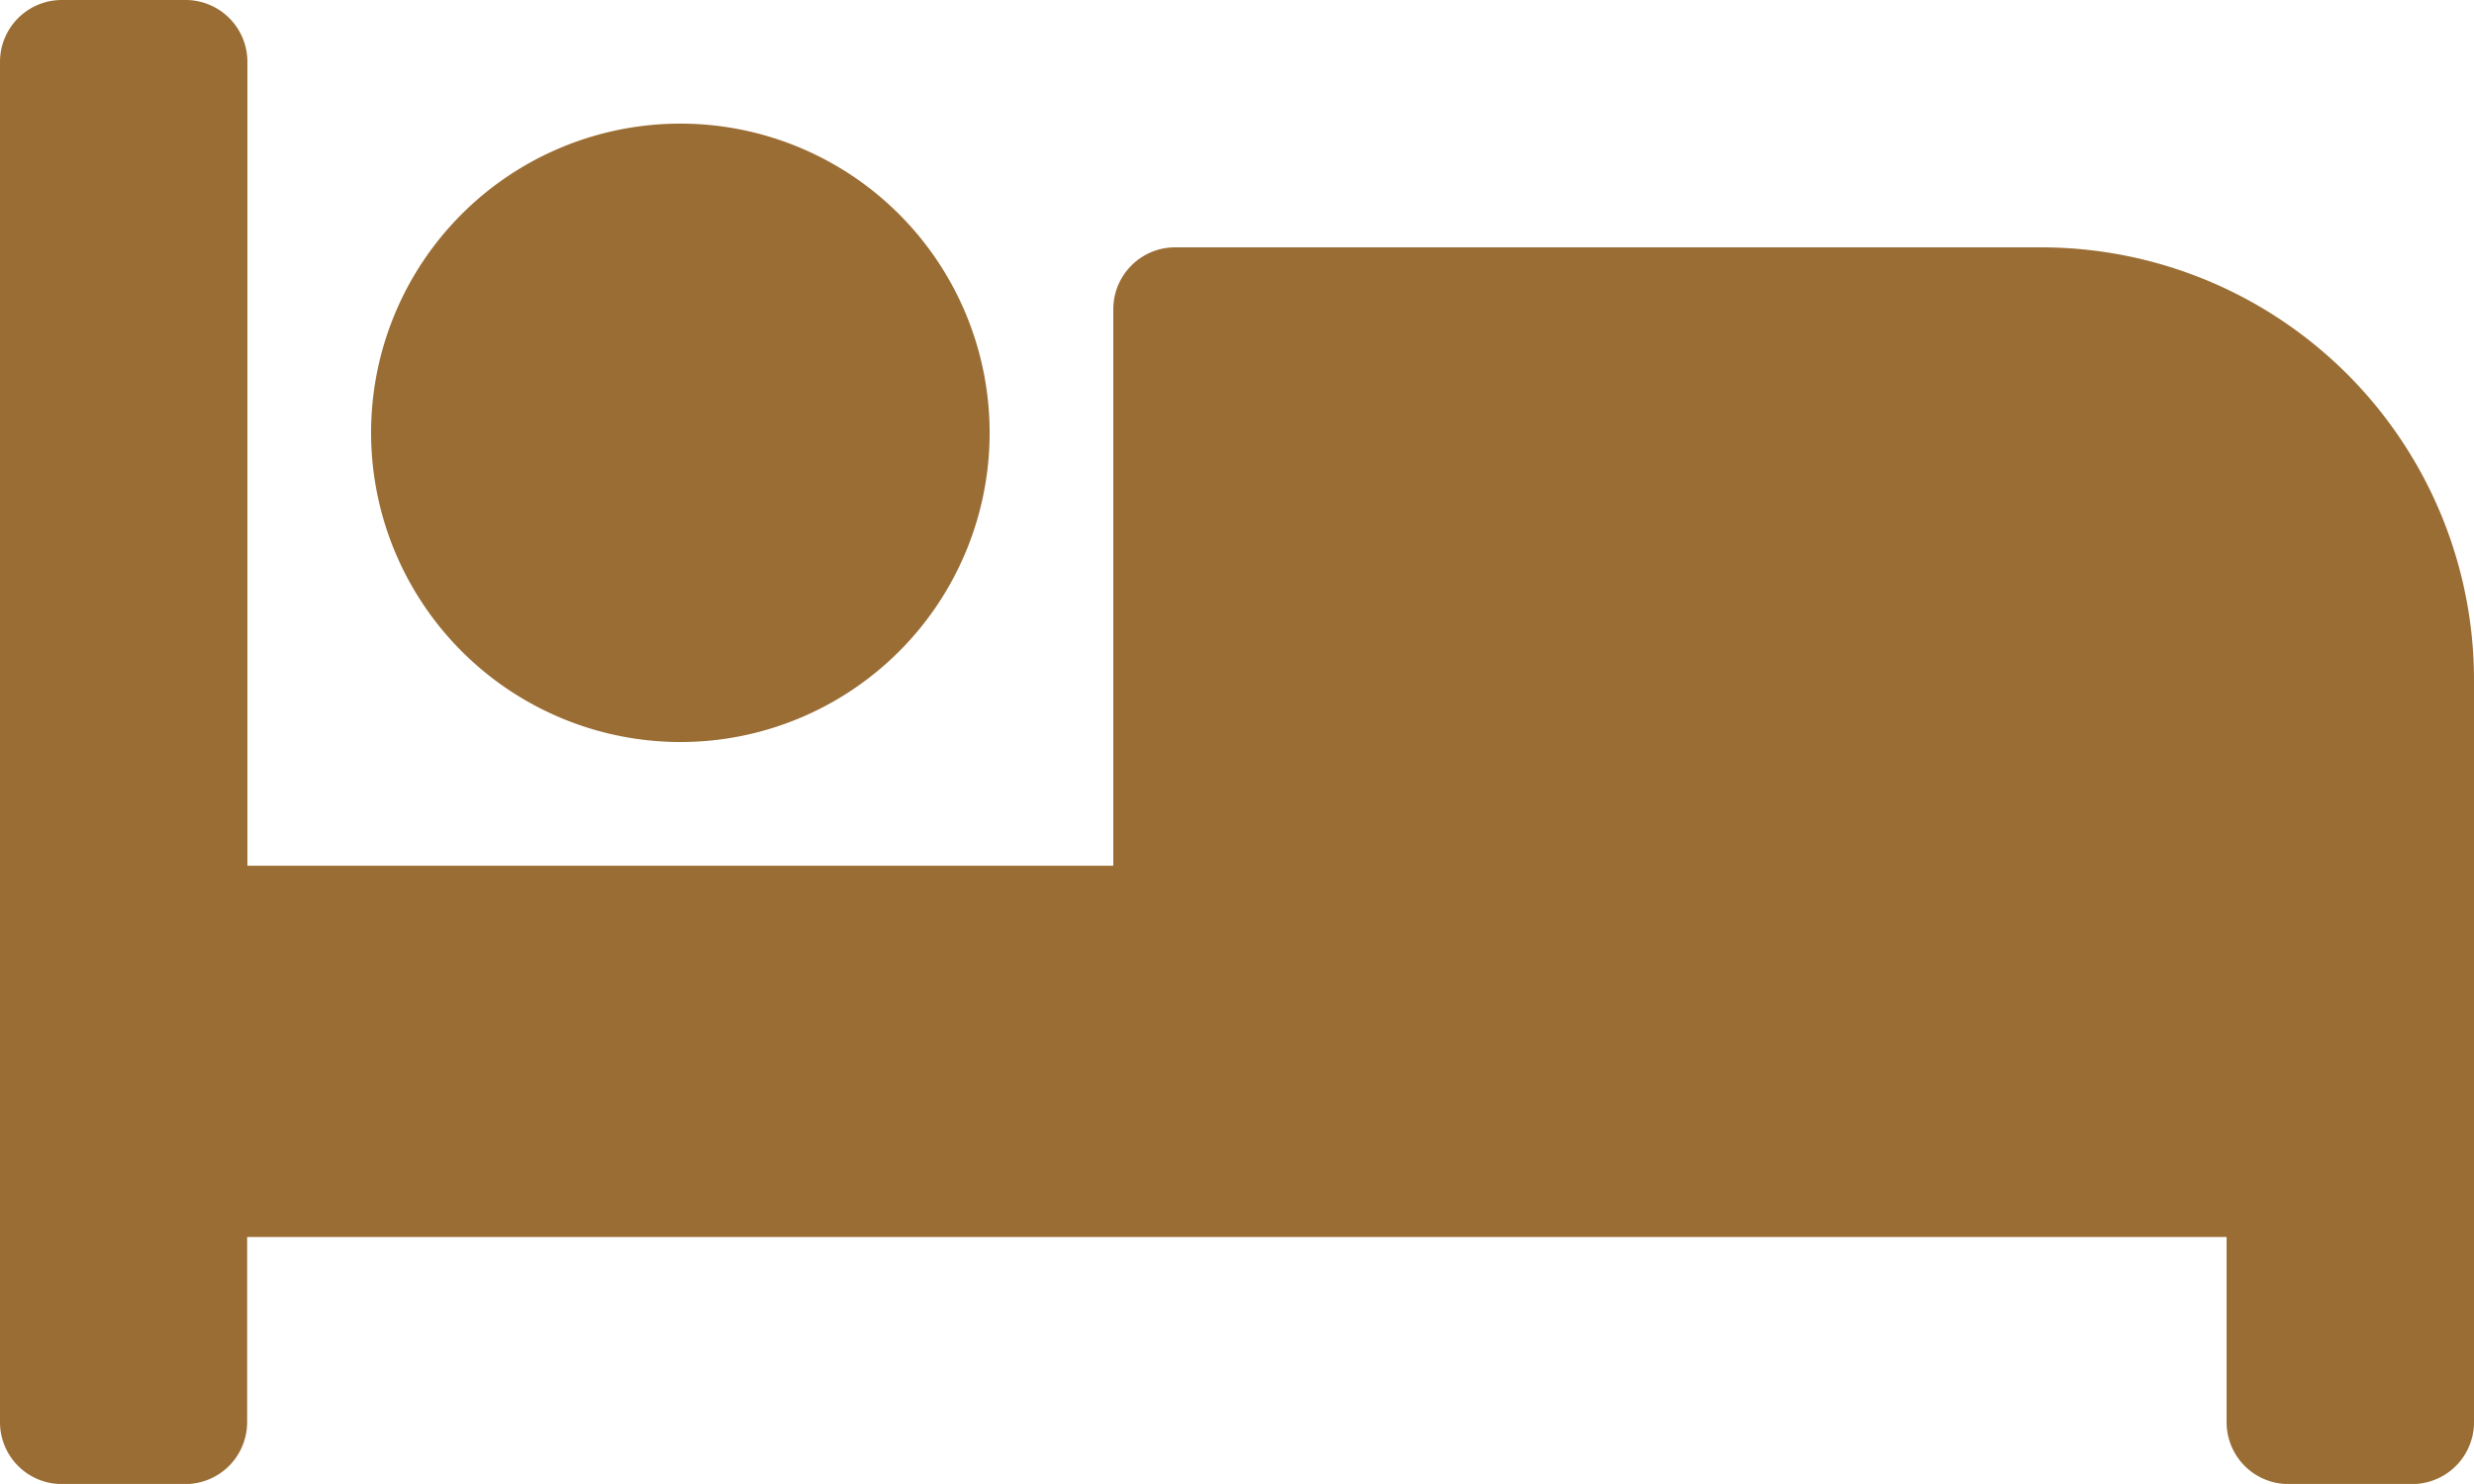
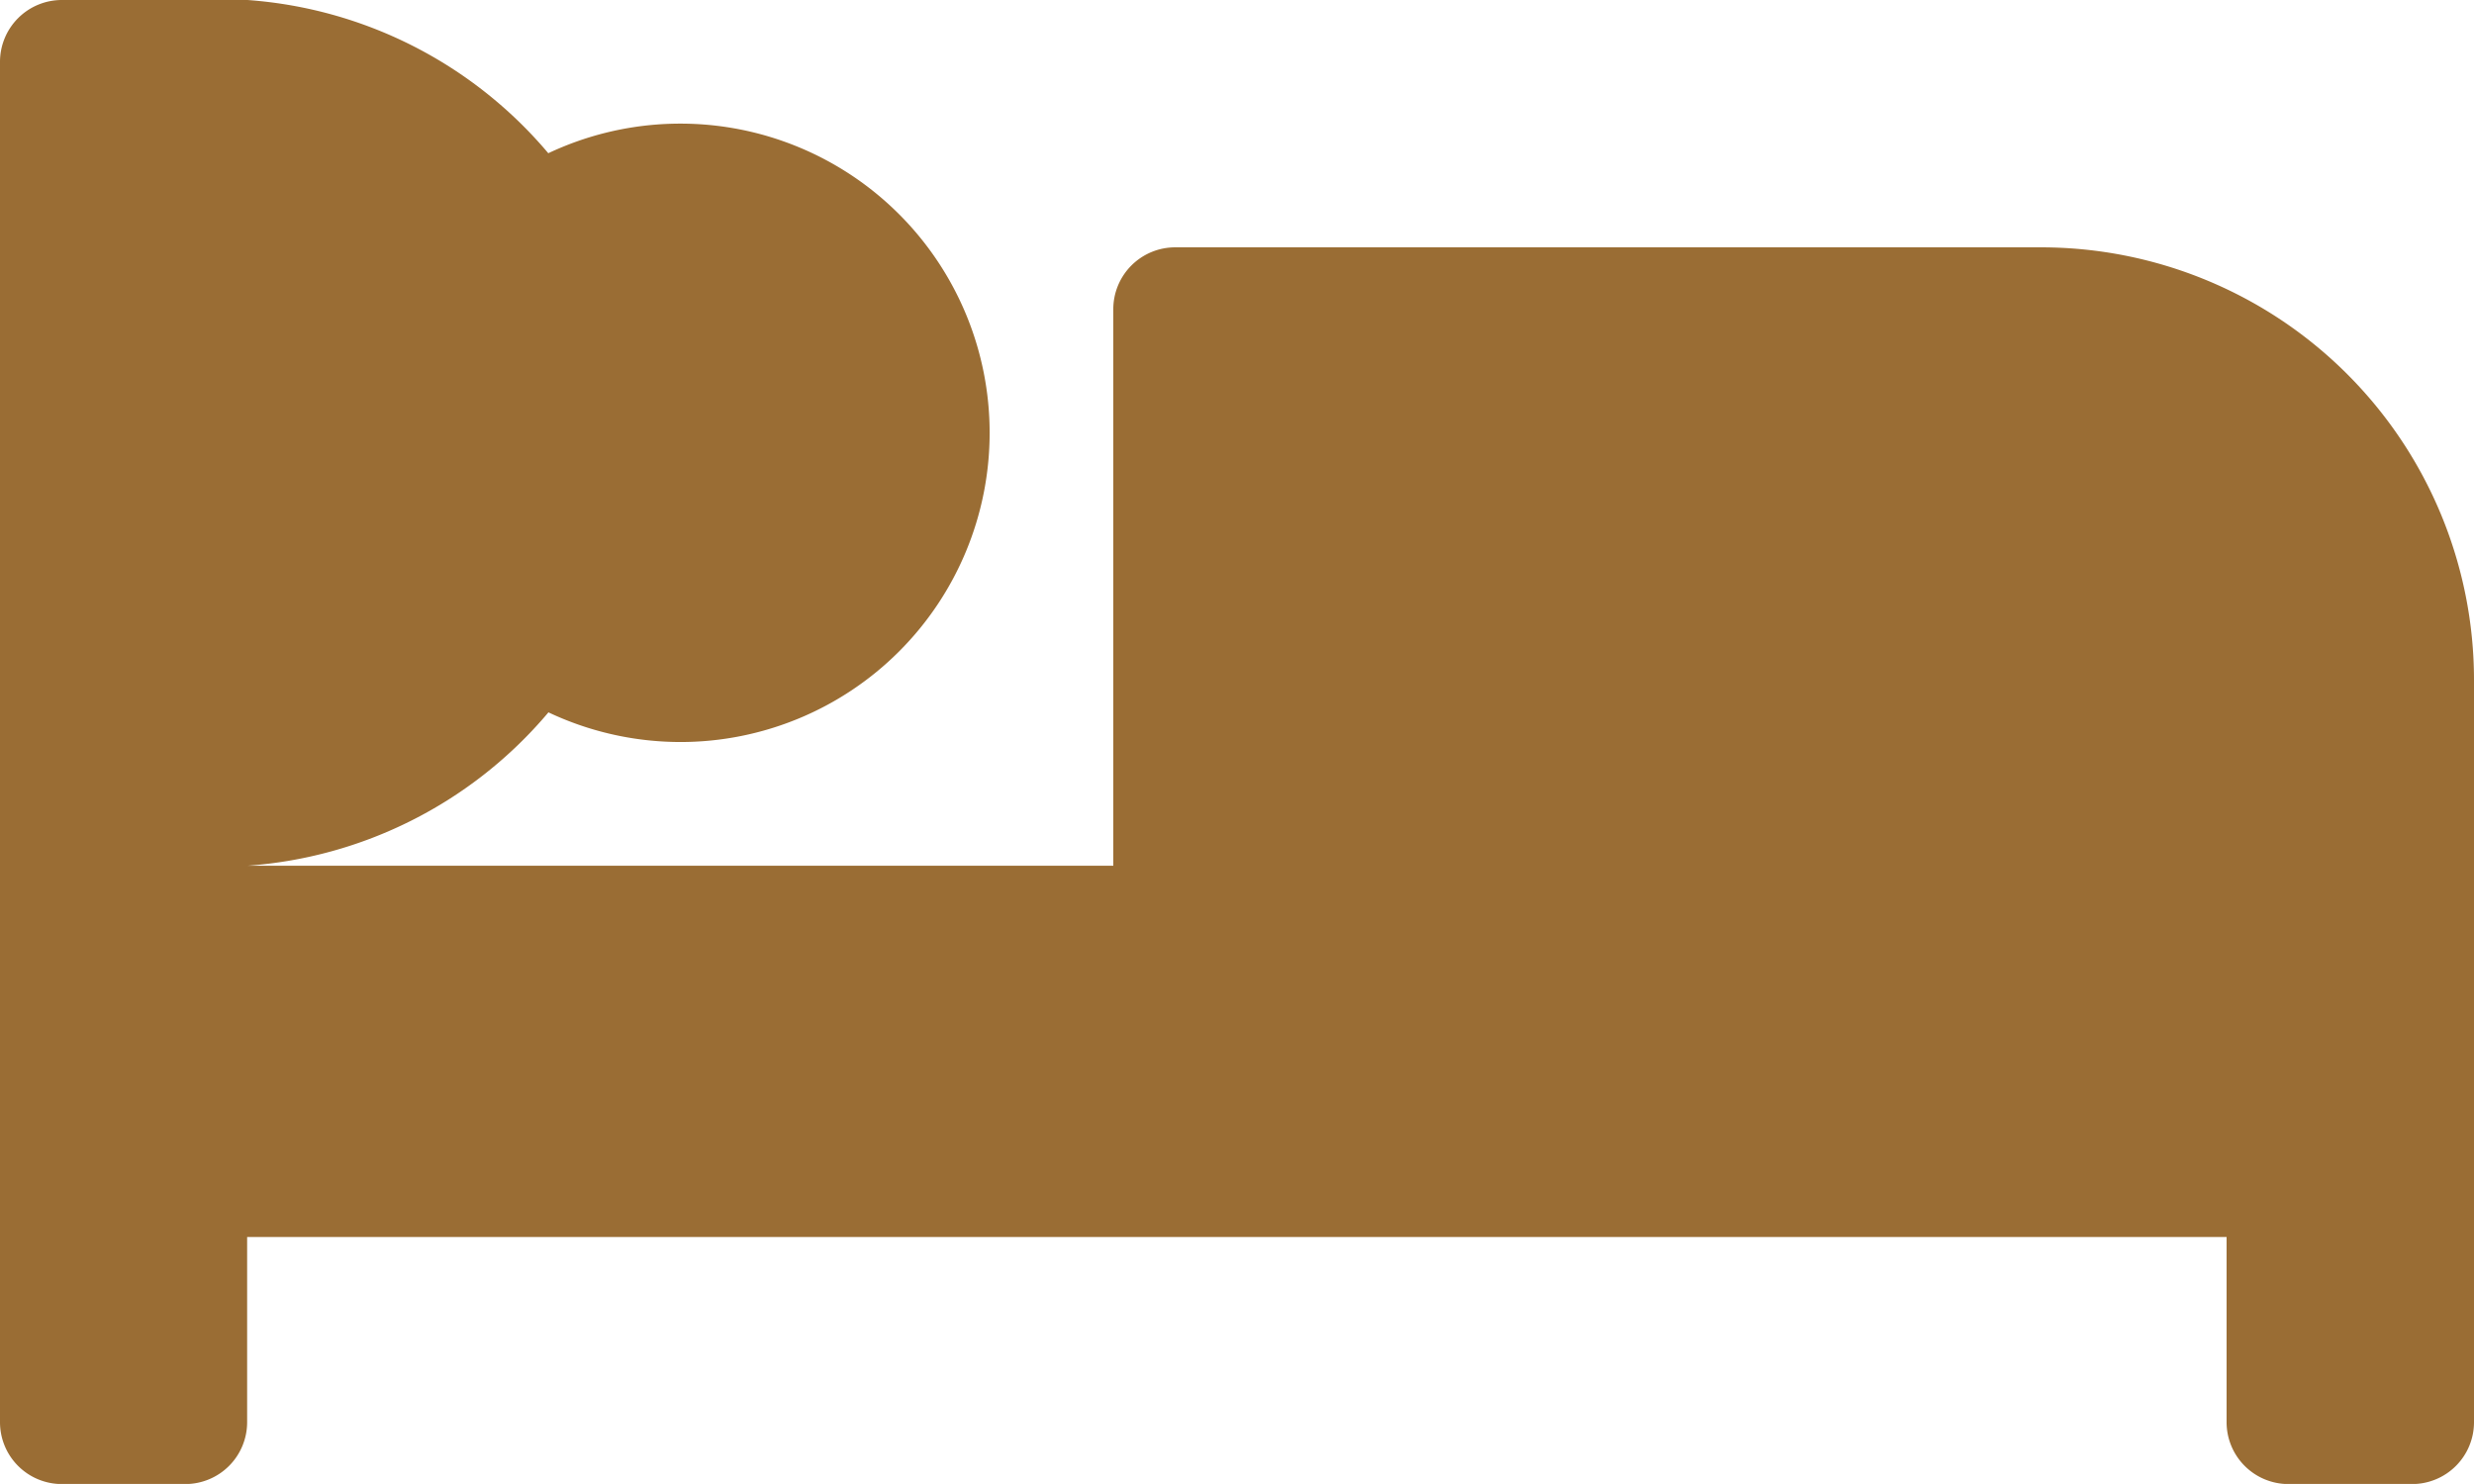
<svg xmlns="http://www.w3.org/2000/svg" width="26.709" height="16.025" viewBox="0 0 26.709 16.025">
-   <path id="bedIcon" d="M7.345,72.013a3.339,3.339,0,1,0-3.339-3.339A3.343,3.343,0,0,0,7.345,72.013Zm14.69-5.342H12.687a.668.668,0,0,0-.668.668v6.01H2.671v-8.68A.668.668,0,0,0,2,64H.668A.668.668,0,0,0,0,64.668v14.69a.668.668,0,0,0,.668.668H2a.668.668,0,0,0,.668-.668v-2H24.038v2a.668.668,0,0,0,.668.668h1.335a.668.668,0,0,0,.668-.668V71.345A4.674,4.674,0,0,0,22.035,66.671Z" transform="translate(0 -64)" fill="#9a6d34" />
+   <path id="bedIcon" d="M7.345,72.013a3.339,3.339,0,1,0-3.339-3.339A3.343,3.343,0,0,0,7.345,72.013Zm14.69-5.342H12.687a.668.668,0,0,0-.668.668v6.01H2.671A.668.668,0,0,0,2,64H.668A.668.668,0,0,0,0,64.668v14.69a.668.668,0,0,0,.668.668H2a.668.668,0,0,0,.668-.668v-2H24.038v2a.668.668,0,0,0,.668.668h1.335a.668.668,0,0,0,.668-.668V71.345A4.674,4.674,0,0,0,22.035,66.671Z" transform="translate(0 -64)" fill="#9a6d34" />
</svg>